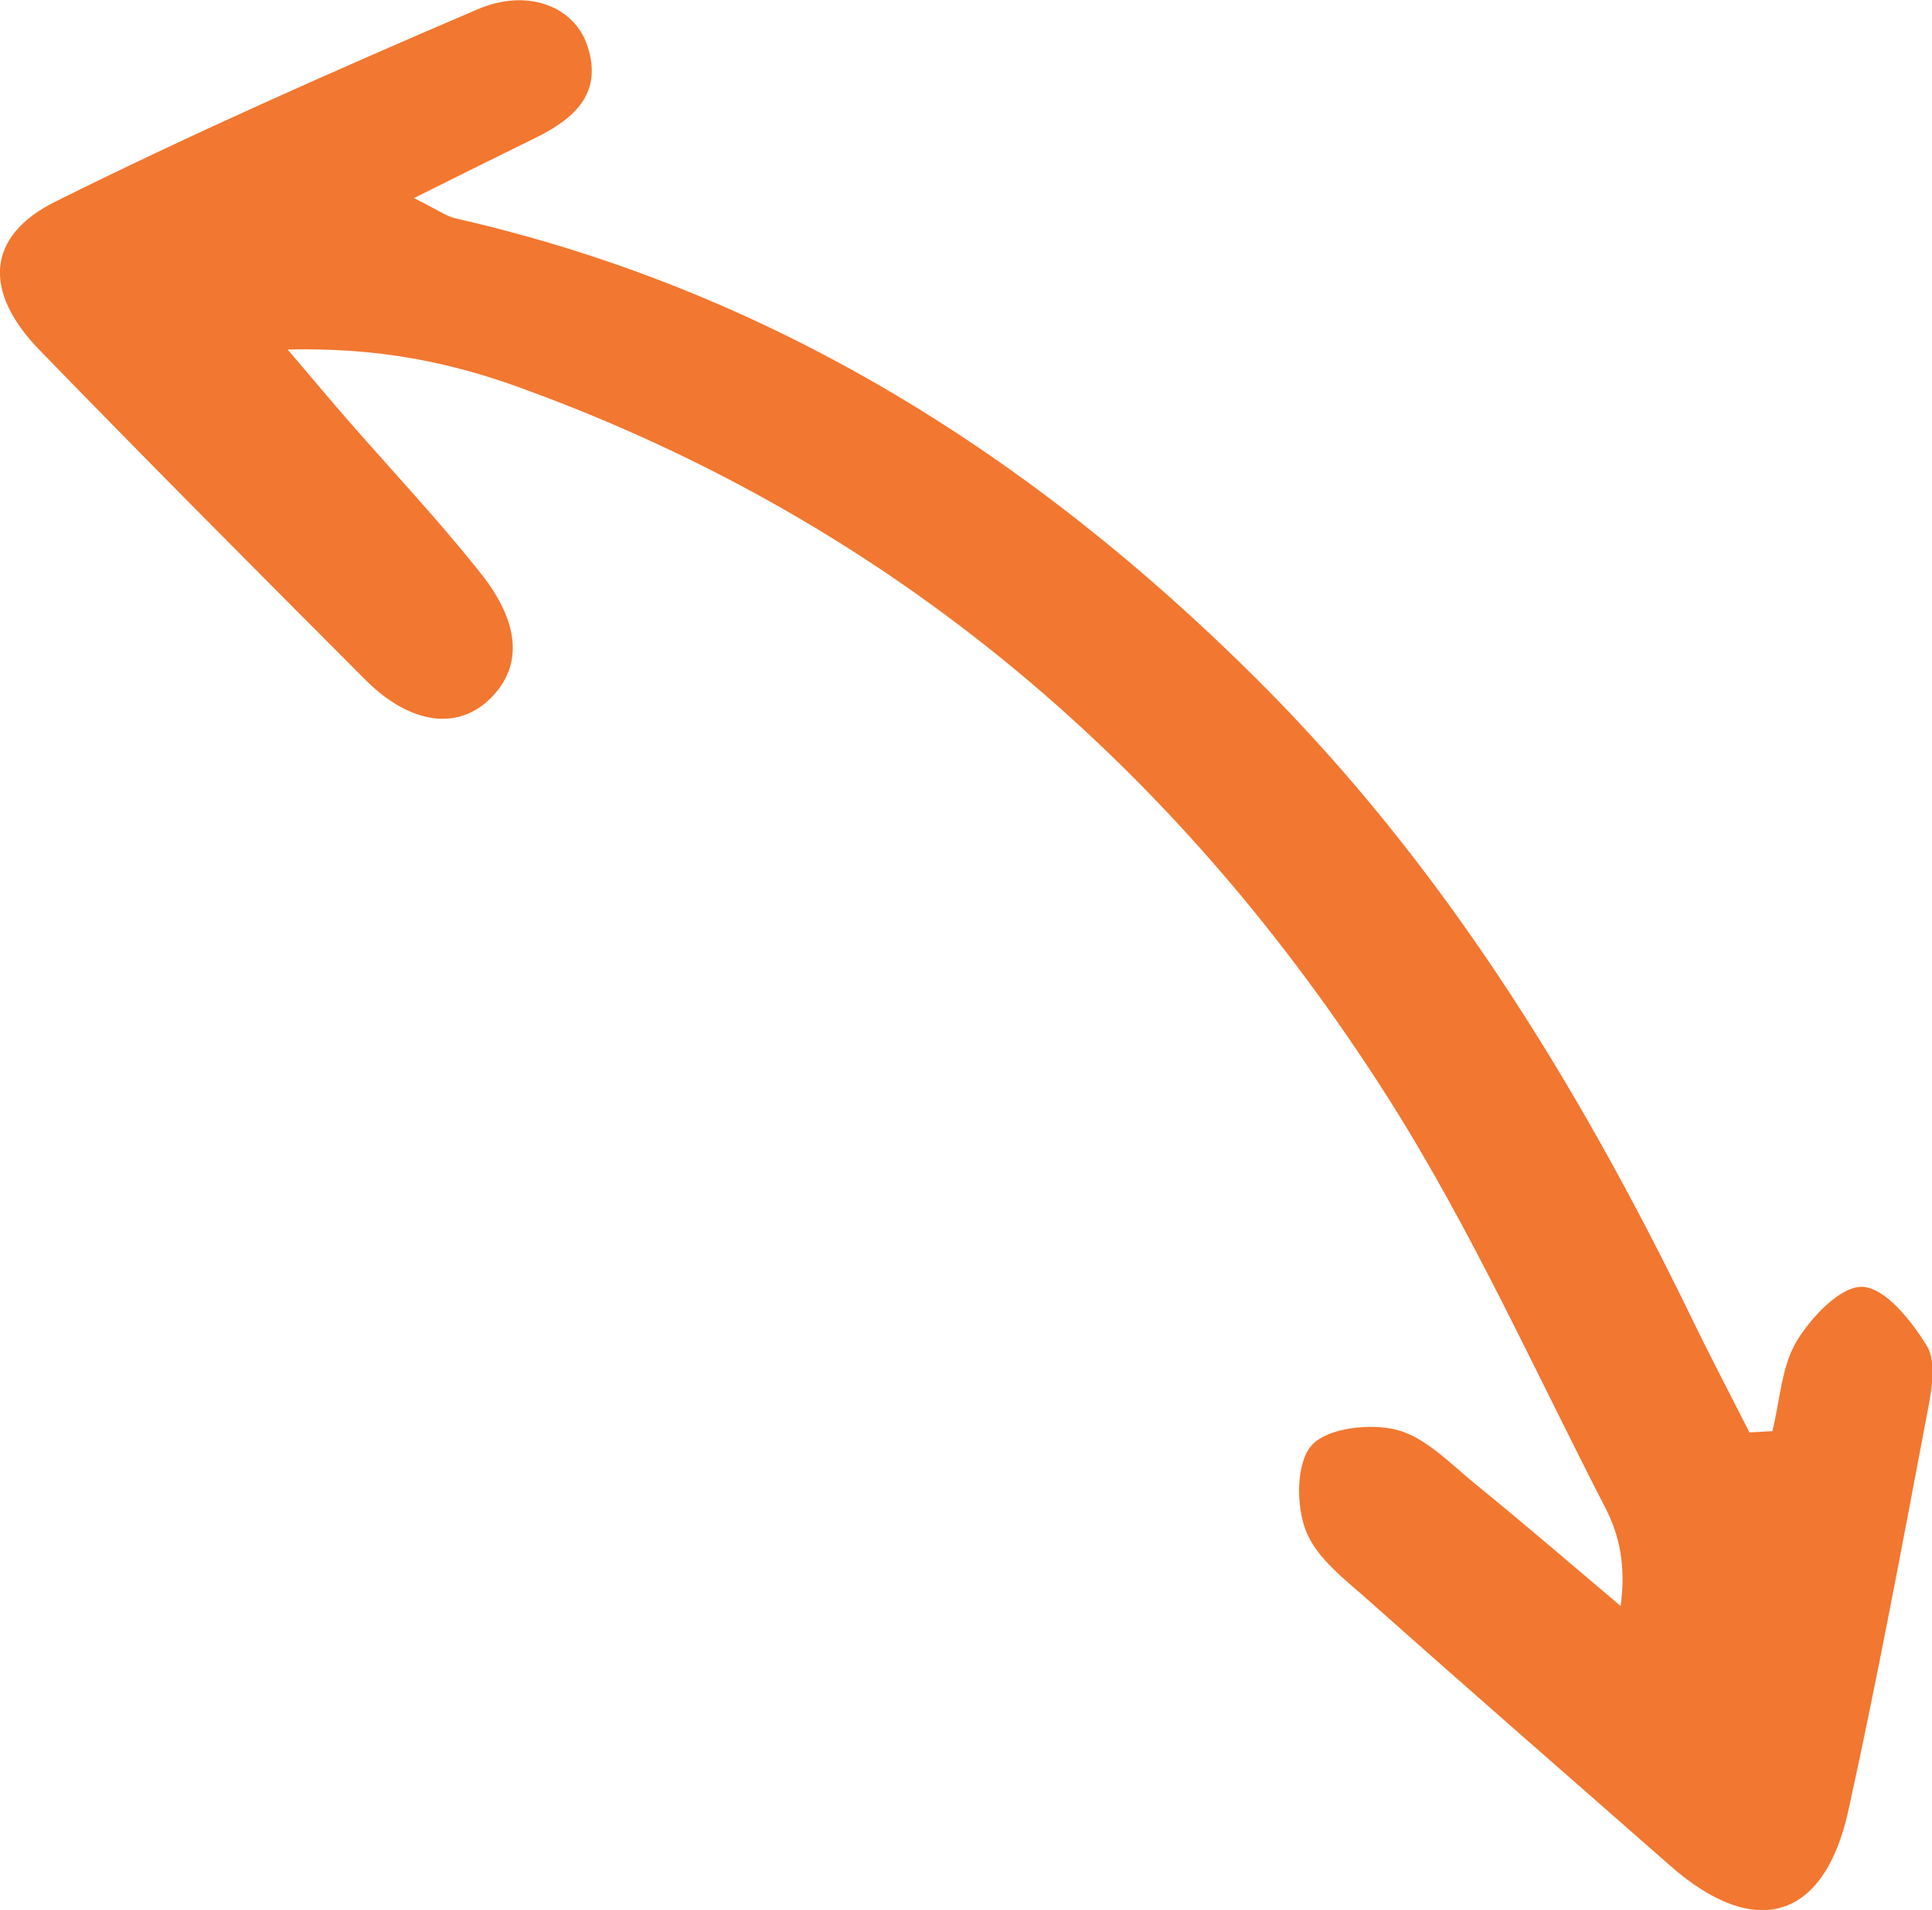
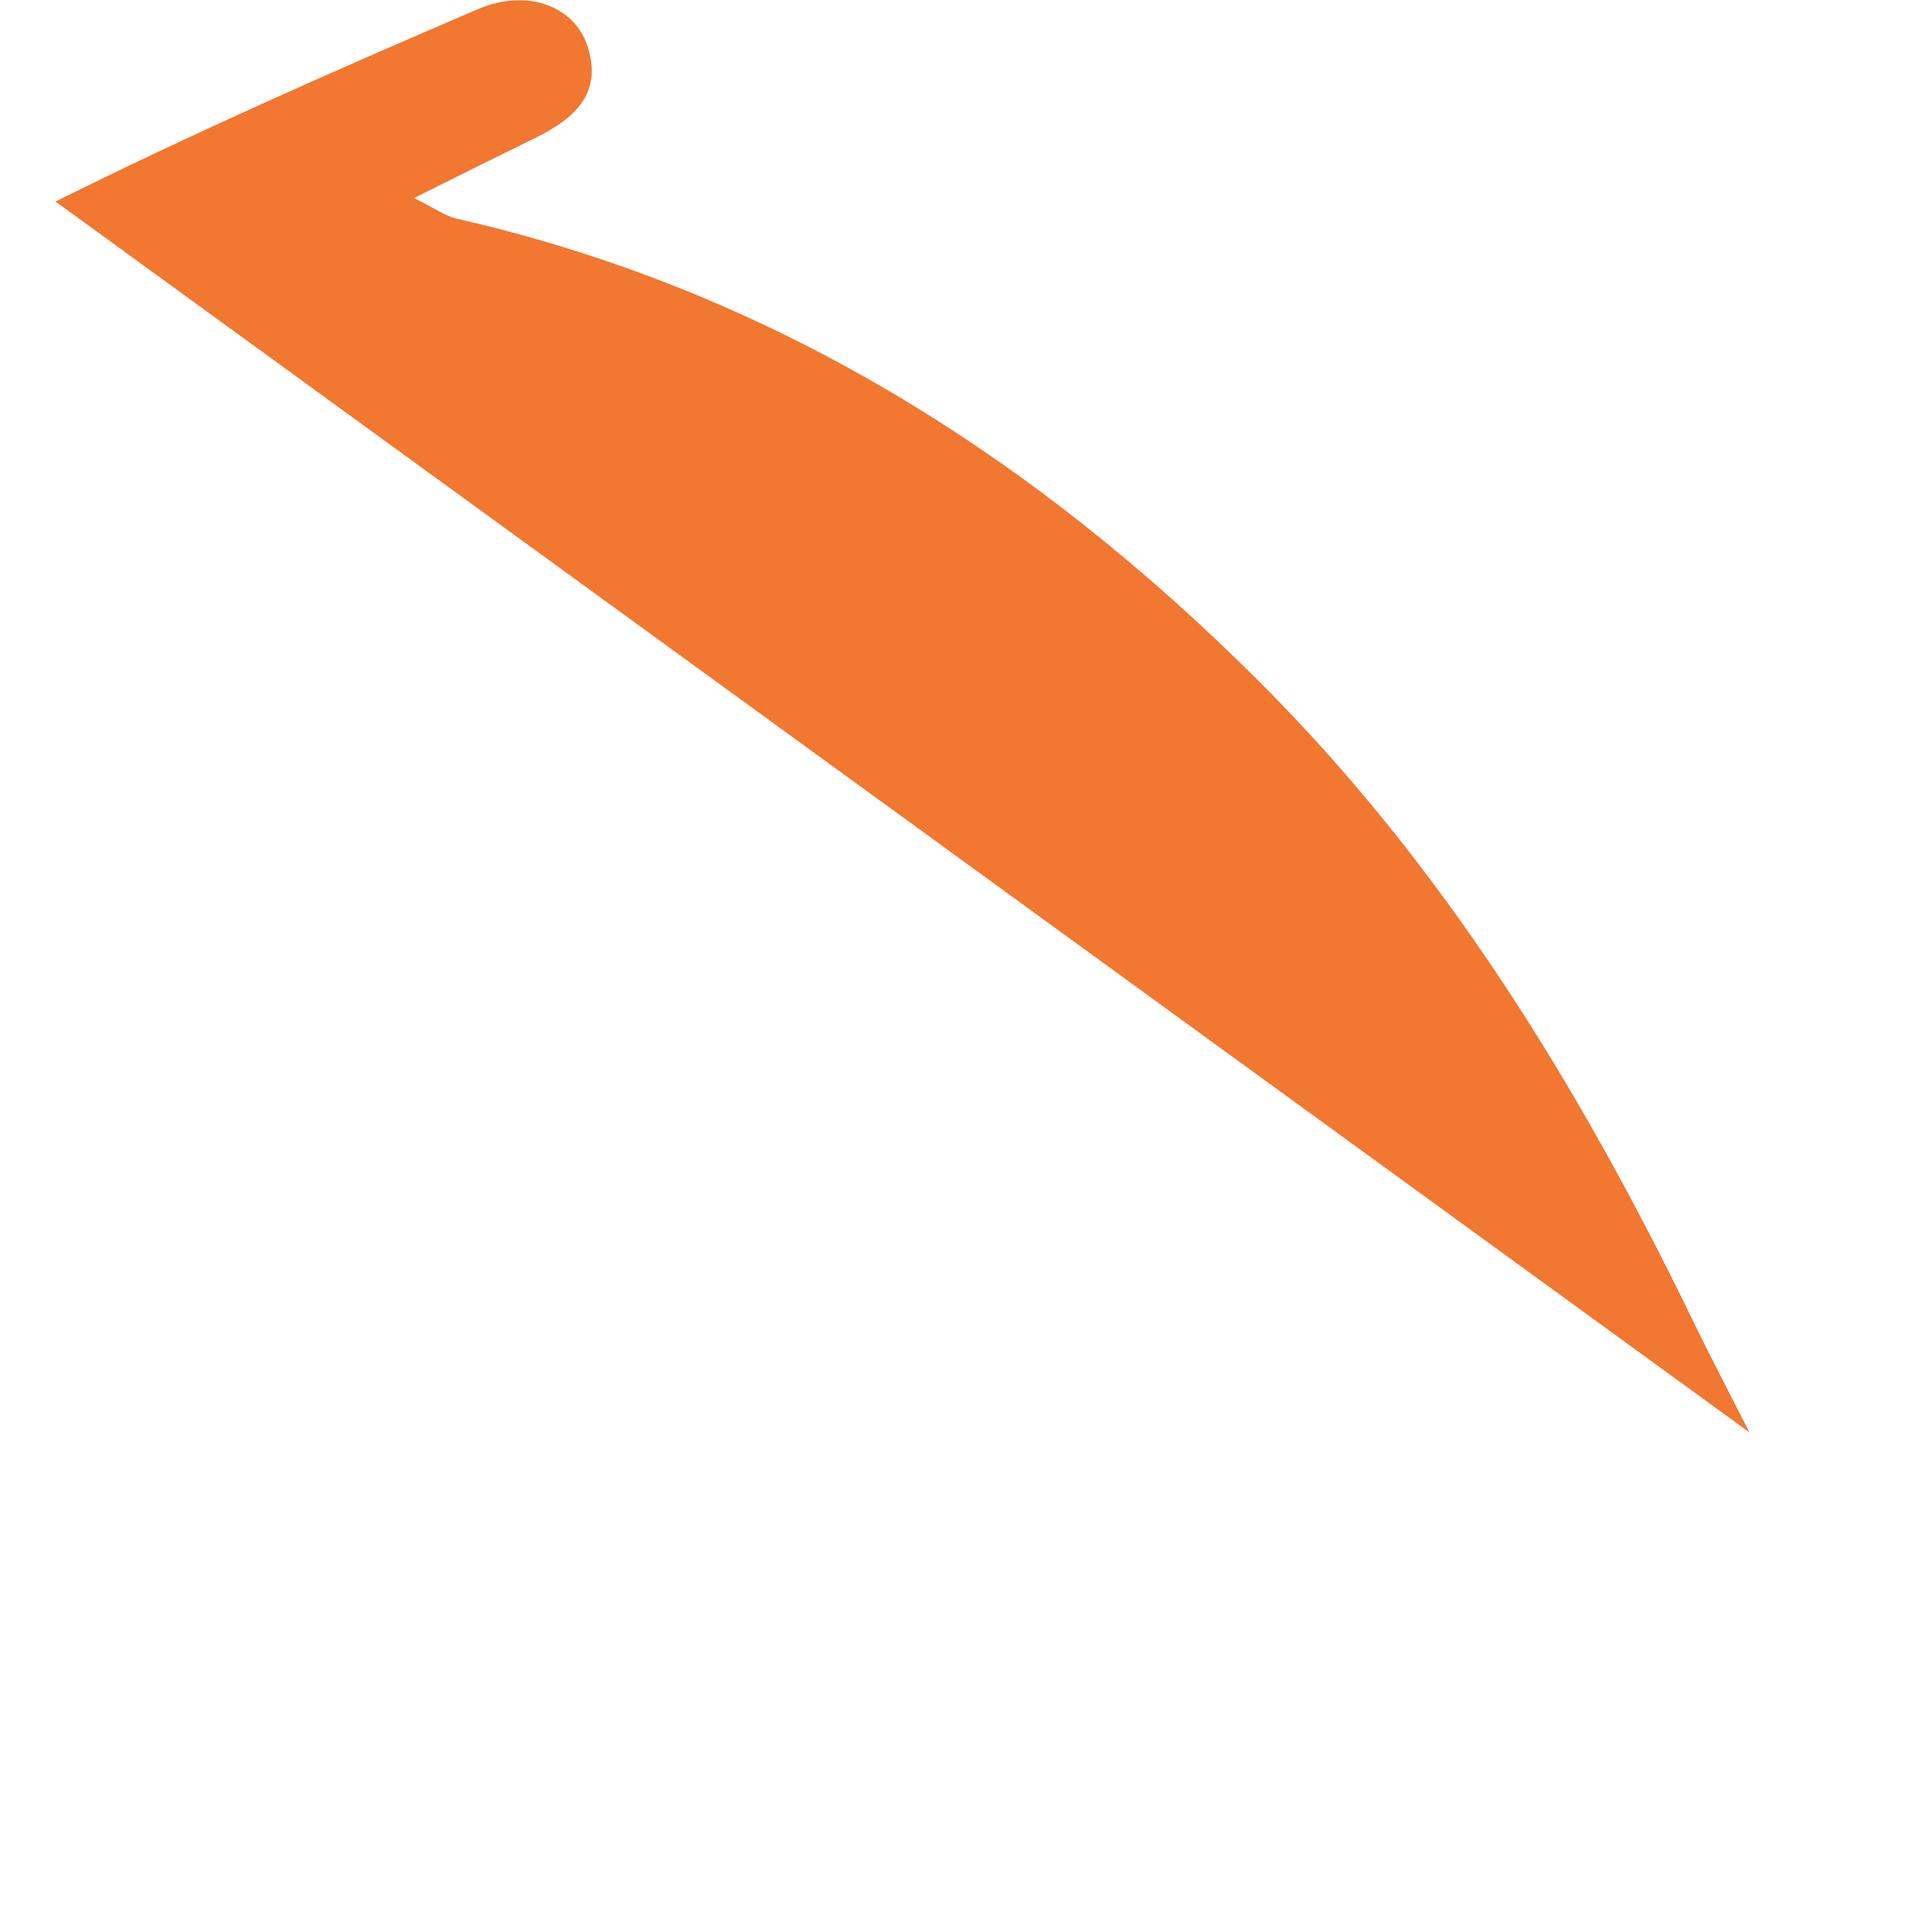
<svg xmlns="http://www.w3.org/2000/svg" id="Capa_2" viewBox="0 0 78.31 77.43">
  <defs>
    <style>.cls-1{fill:#f27730;}</style>
  </defs>
  <g id="info">
-     <path class="cls-1" d="M70.91,58.07c-.78-1.54-1.58-3.06-2.33-4.61-4.61-9.49-10.09-18.41-17.62-25.91-9.16-9.13-19.75-15.8-32.51-18.7-.37-.09-.71-.34-1.67-.82,1.92-.96,3.43-1.71,4.94-2.45,1.56-.77,2.74-1.8,2.08-3.75-.53-1.56-2.41-2.33-4.45-1.45C13.59,2.85,7.86,5.38,2.25,8.17c-2.83,1.41-2.94,3.67-.63,6.04,4.36,4.49,8.77,8.92,13.19,13.35,1.77,1.77,3.66,2.06,4.99.83,1.35-1.26,1.36-3.01-.27-5.09-1.71-2.17-3.62-4.19-5.44-6.28-.64-.73-1.26-1.48-2.43-2.85,3.74-.09,6.66.54,9.46,1.56,15.09,5.48,26.65,15.4,35.17,28.82,3.34,5.27,5.92,11.03,8.79,16.6.56,1.09.83,2.32.61,3.96-1.95-1.65-3.89-3.32-5.87-4.93-1.01-.82-2.02-1.9-3.19-2.21-1.07-.28-2.82-.09-3.46.62-.64.7-.64,2.47-.23,3.49.45,1.13,1.64,2,2.61,2.87,4.02,3.58,8.09,7.12,12.14,10.68,3.44,3.03,6.25,2.23,7.23-2.23,1.19-5.41,2.2-10.85,3.23-16.29.16-.83.34-1.92-.05-2.55-.62-1.01-1.67-2.34-2.6-2.39-.88-.05-2.09,1.23-2.68,2.21-.62,1.04-.67,2.41-.98,3.64-.3.02-.6.03-.9.05Z" />
+     <path class="cls-1" d="M70.91,58.07c-.78-1.54-1.58-3.06-2.33-4.61-4.61-9.49-10.09-18.41-17.62-25.91-9.16-9.13-19.75-15.8-32.51-18.7-.37-.09-.71-.34-1.67-.82,1.92-.96,3.43-1.71,4.94-2.45,1.56-.77,2.74-1.8,2.08-3.75-.53-1.56-2.41-2.33-4.45-1.45C13.59,2.85,7.86,5.38,2.25,8.17Z" />
  </g>
</svg>